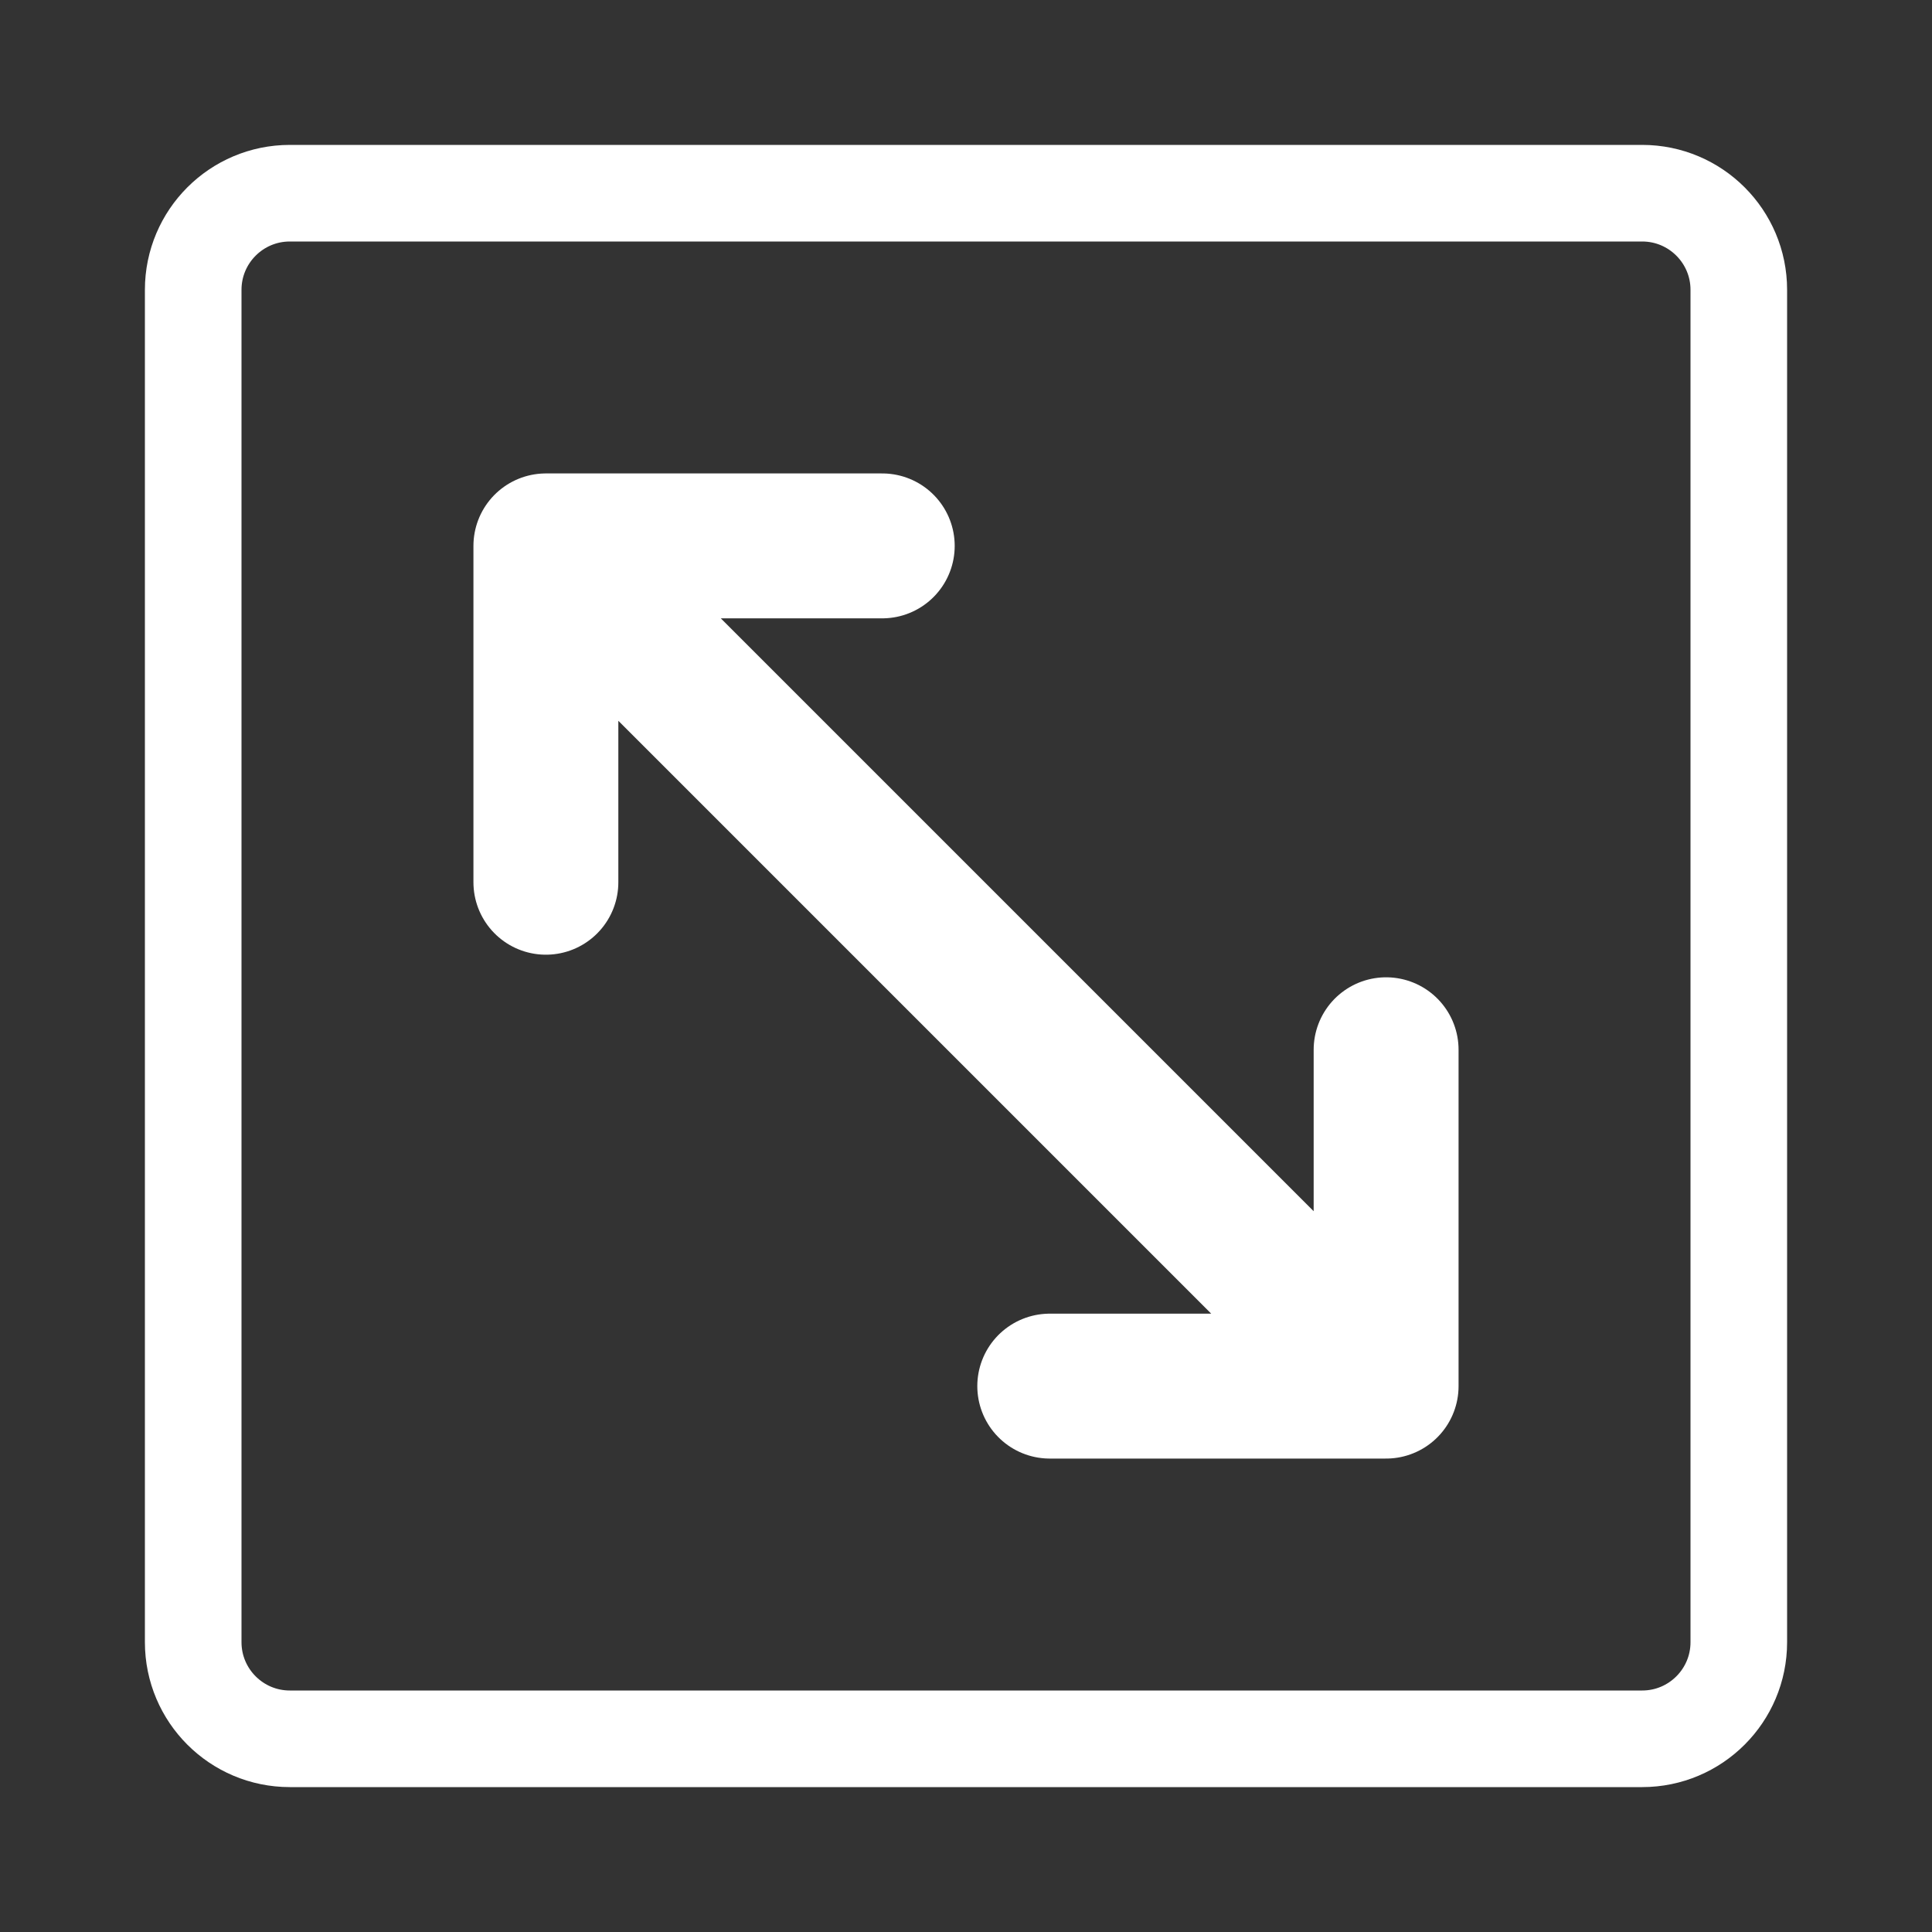
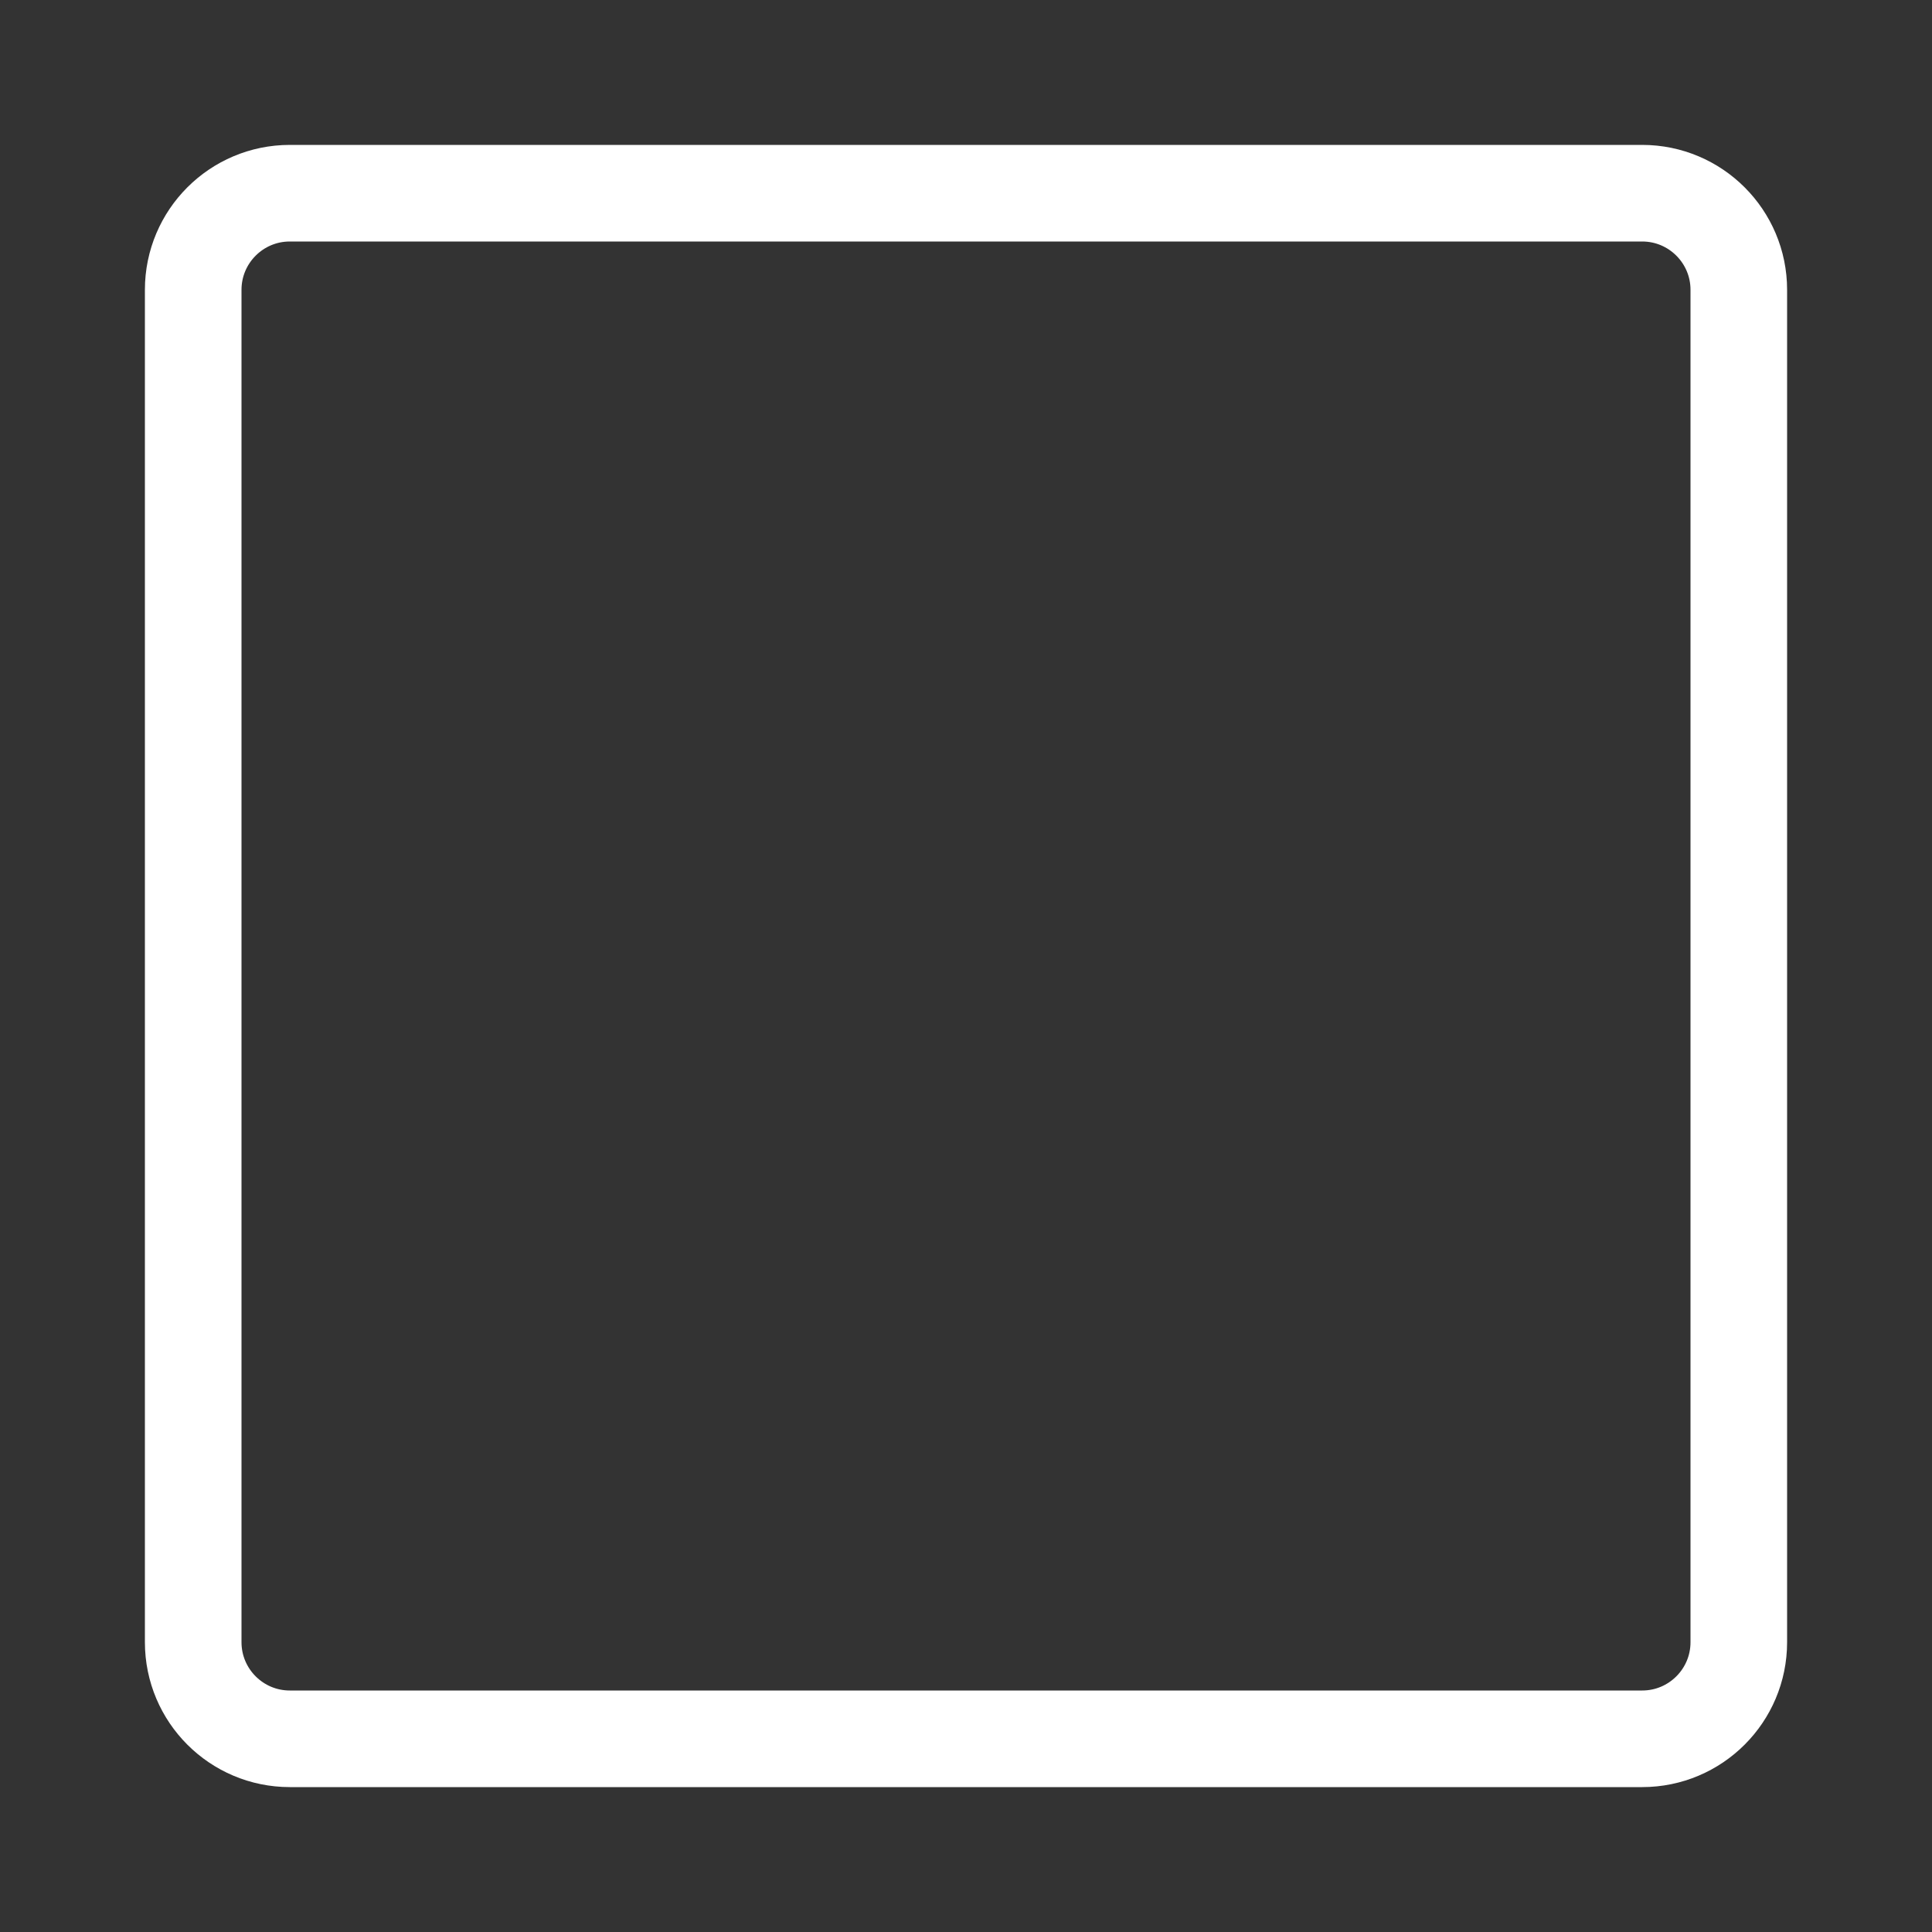
<svg xmlns="http://www.w3.org/2000/svg" width="20" height="20" viewBox="0 0 20 20" fill="none">
  <rect x="0" y="0" width="20" height="20" fill="#333333" stroke="none" />
  <path d="M2 3C2 2.448 2.448 2 3 2H17C17.552 2 18 2.448 18 3V17C18 17.552 17.552 18 17 18H3C2.448 18 2 17.552 2 17V3Z" stroke="#FFFFFF" />
-   <path d="M5.651 9.133V5.651M5.651 5.651H9.133M5.651 5.651L14.349 14.349M10.867 14.349L14.349 14.349M14.349 14.349L14.349 10.867" stroke="#FFFFFF" stroke-width="1.5" stroke-linecap="round" stroke-linejoin="round" />
</svg>